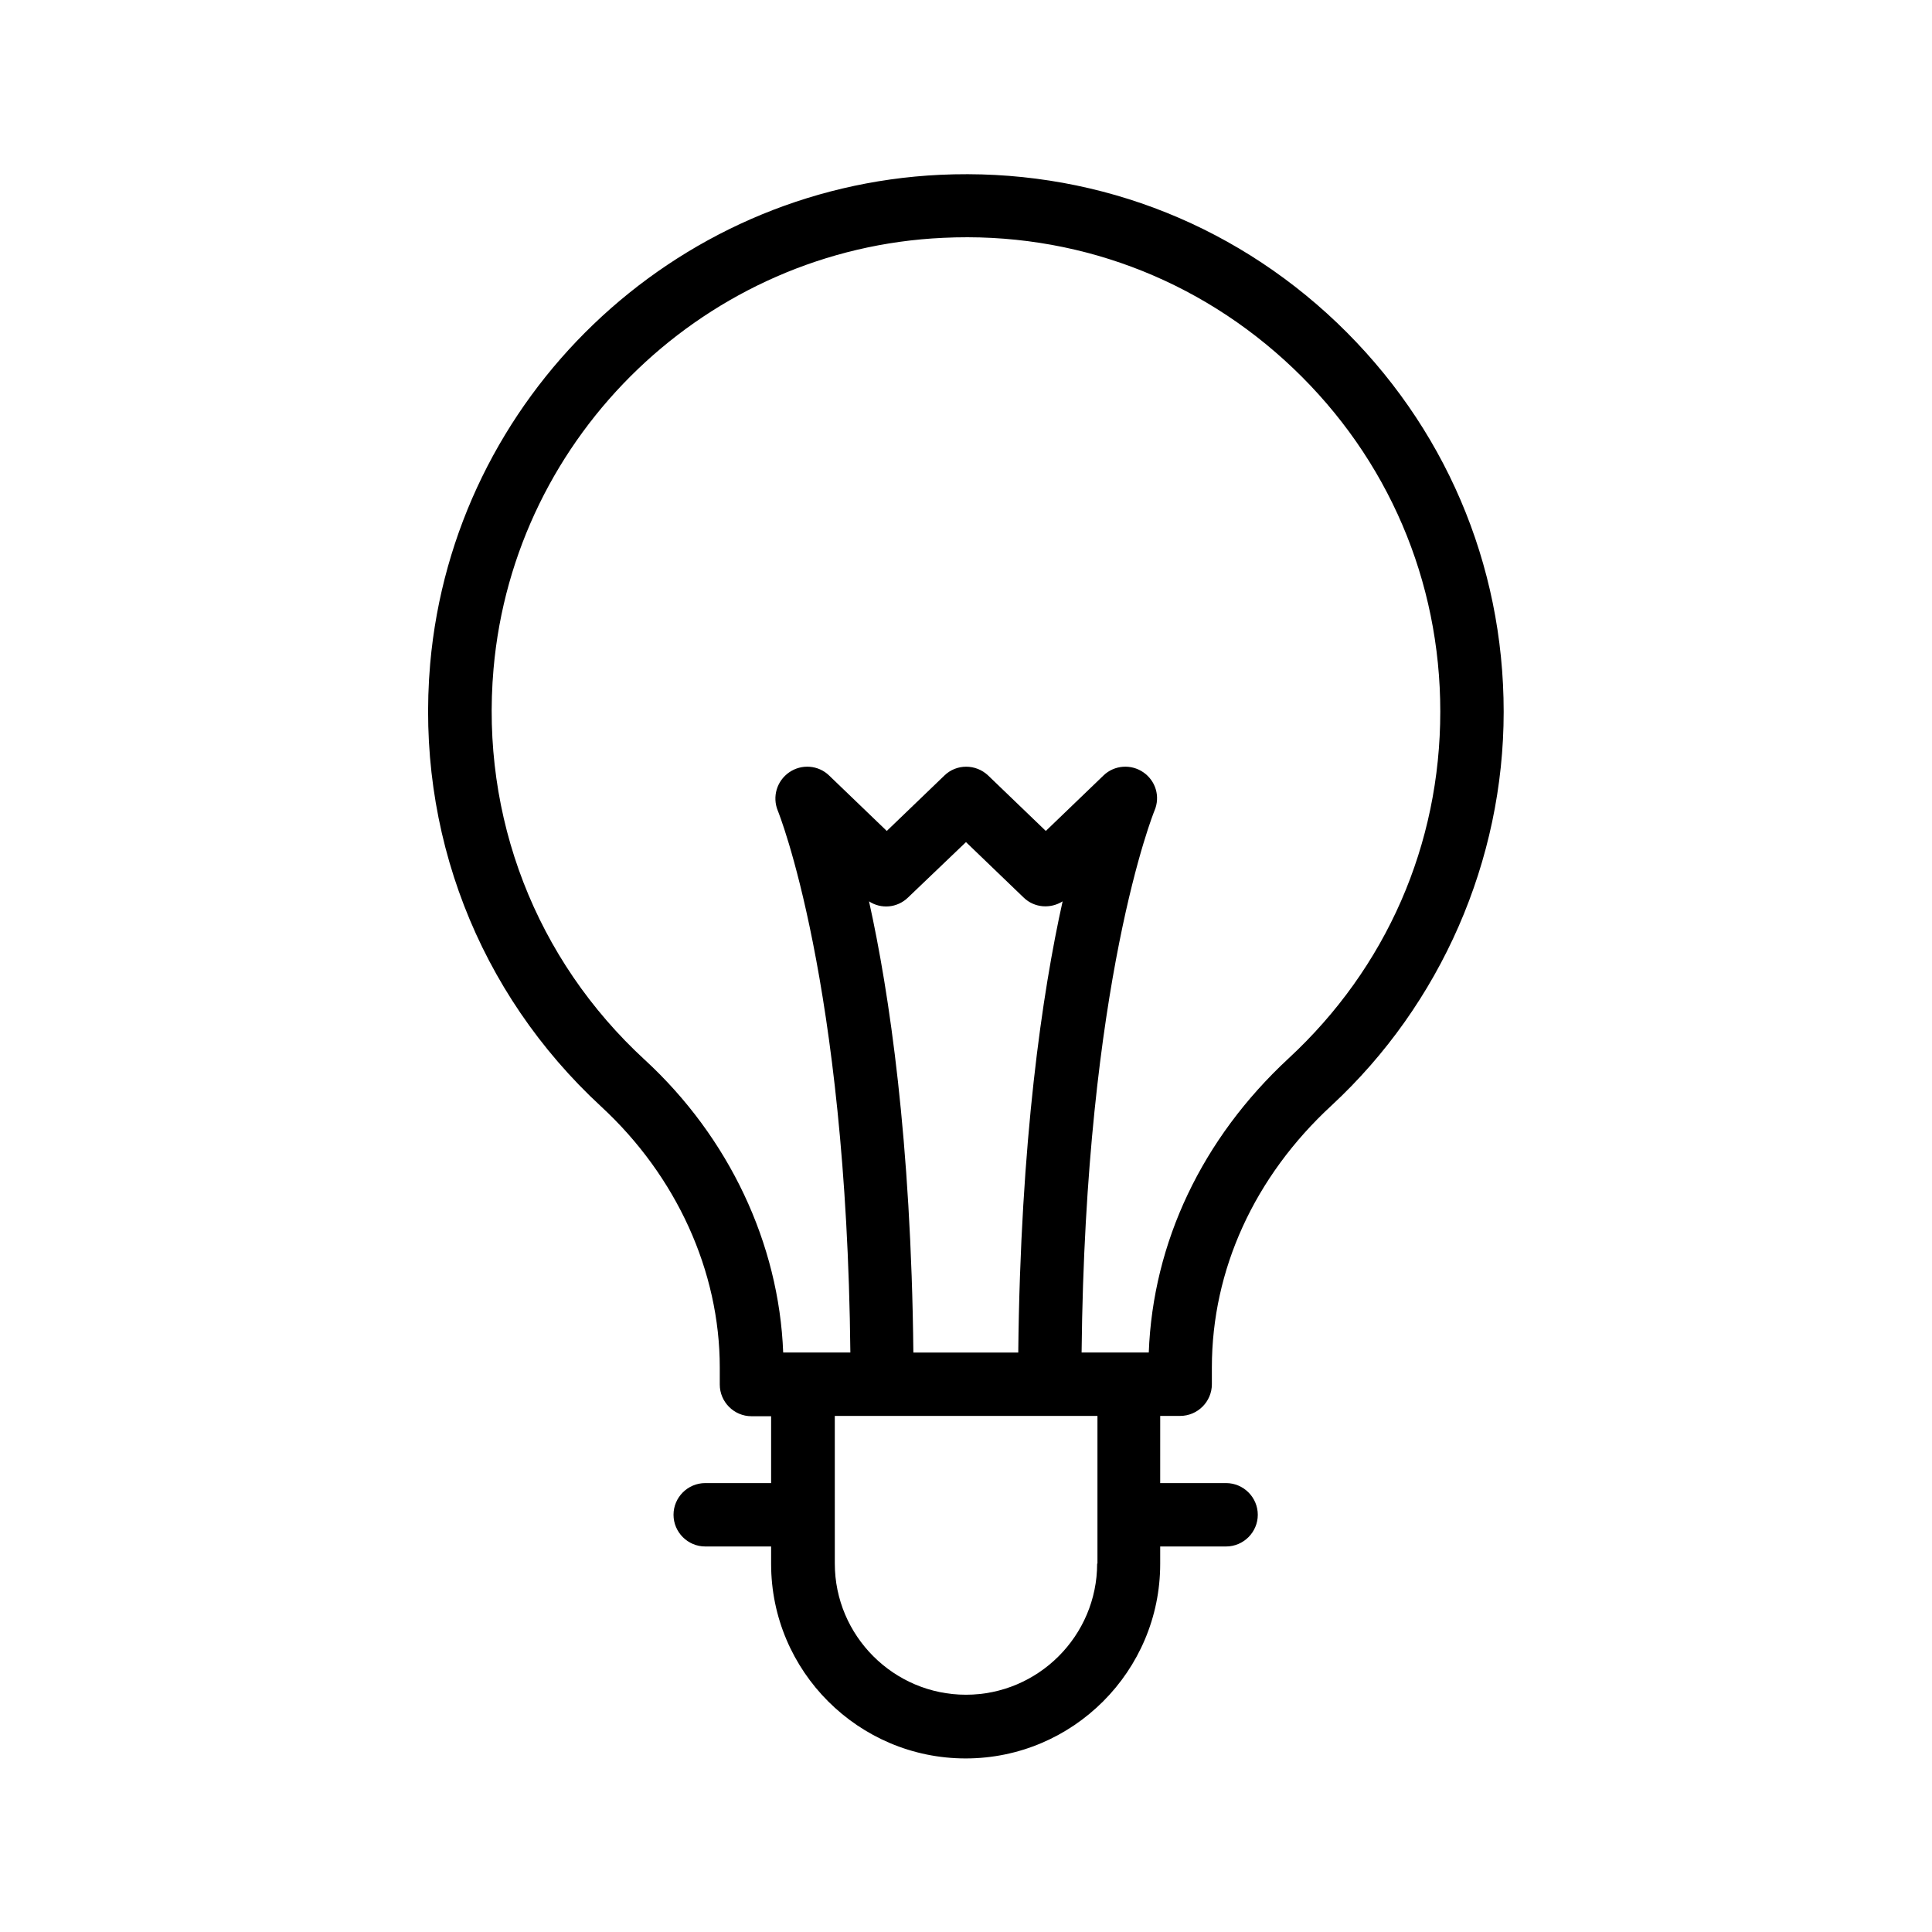
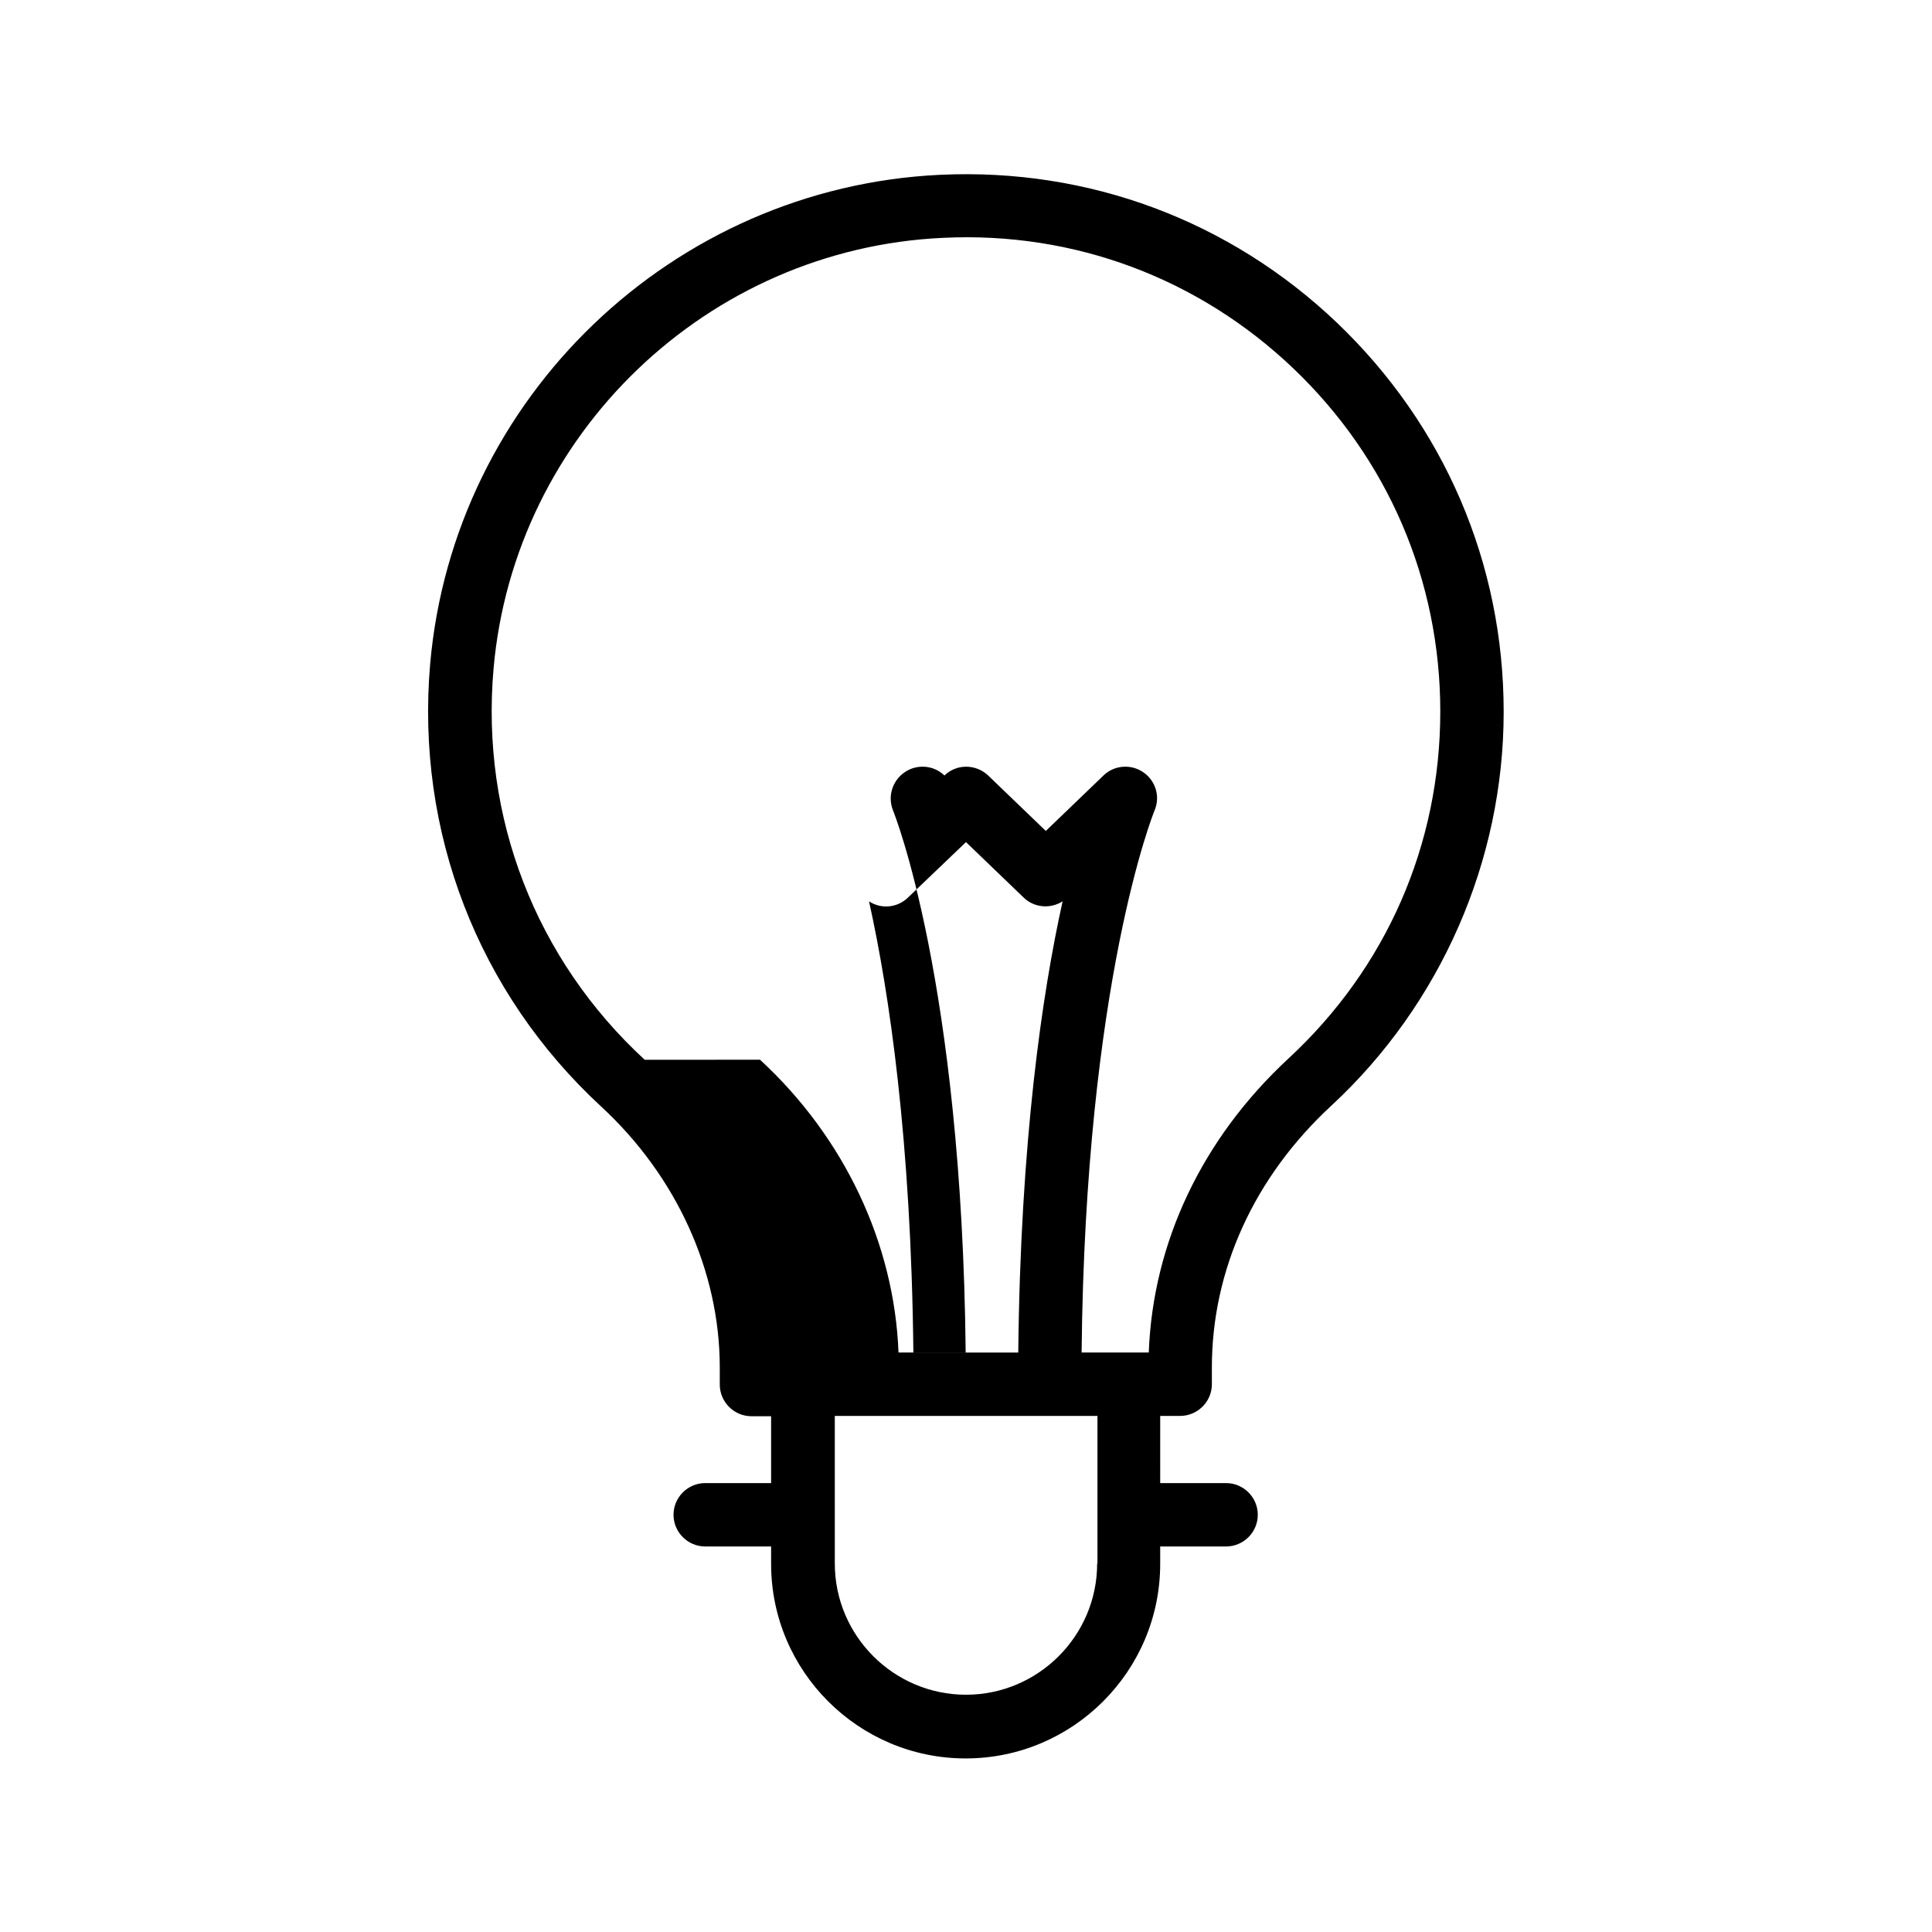
<svg xmlns="http://www.w3.org/2000/svg" fill="#000000" width="800px" height="800px" version="1.1" viewBox="144 144 512 512">
-   <path d="m456.76 519.23c4.617 0 8.398-3.777 8.398-8.398v-4.449c0-25.863 11.25-50.551 31.738-69.441 28.969-26.871 45.594-64.906 45.594-104.29 0-39.297-15.703-75.906-44.168-103.11-28.465-27.121-65.832-41.059-105.21-39.215-70.871 3.359-128.89 59.031-135.11 129.56-3.863 44.504 12.68 87.242 45.344 117.39 19.902 18.391 31.402 43.578 31.402 69.105v4.535c0 4.617 3.777 8.398 8.398 8.398h5.207v17.719h-17.465c-4.617 0-8.398 3.777-8.398 8.398 0 4.617 3.777 8.398 8.398 8.398h17.465v4.617c0 28.465 23.176 51.555 51.555 51.555 28.465 0 51.555-23.176 51.555-51.555v-4.617h17.465c4.617 0 8.398-3.777 8.398-8.398 0-4.617-3.777-8.398-8.398-8.398h-17.465l0.004-17.801zm-141.91-94.383c-28.887-26.617-43.496-64.32-40.055-103.62 5.457-62.219 56.68-111.34 119.15-114.2 34.68-1.68 67.68 10.664 92.785 34.594 25.105 23.93 38.961 56.258 38.961 90.938 0 35.266-14.273 67.93-40.223 91.945-22.922 21.242-35.938 48.785-37.031 77.922h-17.801c1.008-98.578 19.145-143.16 19.312-143.59 1.594-3.695 0.336-7.894-2.938-10.16-3.273-2.266-7.727-1.93-10.578 0.84l-15.281 14.695-15.281-14.695c-3.273-3.106-8.398-3.106-11.586 0l-15.281 14.695-15.281-14.695c-2.856-2.769-7.305-3.106-10.578-0.84-3.273 2.266-4.535 6.465-3.023 10.16 0.168 0.418 18.223 45.008 19.23 143.59h-17.801c-1.102-28.883-14.367-57.012-36.703-77.586zm71.203 77.59c-0.586-56.176-6.383-95.387-11.754-119.57 3.191 2.098 7.473 1.762 10.328-1.008l15.367-14.695 15.281 14.695c2.856 2.769 7.137 3.023 10.328 1.008-5.375 24.184-11.168 63.395-11.754 119.57zm48.703 55.922c0 19.145-15.617 34.762-34.762 34.762s-34.762-15.617-34.762-34.762l-0.004-39.129h69.609v39.129z" />
+   <path d="m456.76 519.23c4.617 0 8.398-3.777 8.398-8.398v-4.449c0-25.863 11.25-50.551 31.738-69.441 28.969-26.871 45.594-64.906 45.594-104.29 0-39.297-15.703-75.906-44.168-103.11-28.465-27.121-65.832-41.059-105.21-39.215-70.871 3.359-128.89 59.031-135.11 129.56-3.863 44.504 12.68 87.242 45.344 117.39 19.902 18.391 31.402 43.578 31.402 69.105v4.535c0 4.617 3.777 8.398 8.398 8.398h5.207v17.719h-17.465c-4.617 0-8.398 3.777-8.398 8.398 0 4.617 3.777 8.398 8.398 8.398h17.465v4.617c0 28.465 23.176 51.555 51.555 51.555 28.465 0 51.555-23.176 51.555-51.555v-4.617h17.465c4.617 0 8.398-3.777 8.398-8.398 0-4.617-3.777-8.398-8.398-8.398h-17.465l0.004-17.801zm-141.91-94.383c-28.887-26.617-43.496-64.32-40.055-103.62 5.457-62.219 56.68-111.34 119.15-114.2 34.68-1.68 67.68 10.664 92.785 34.594 25.105 23.93 38.961 56.258 38.961 90.938 0 35.266-14.273 67.93-40.223 91.945-22.922 21.242-35.938 48.785-37.031 77.922h-17.801c1.008-98.578 19.145-143.16 19.312-143.59 1.594-3.695 0.336-7.894-2.938-10.16-3.273-2.266-7.727-1.93-10.578 0.84l-15.281 14.695-15.281-14.695c-3.273-3.106-8.398-3.106-11.586 0c-2.856-2.769-7.305-3.106-10.578-0.84-3.273 2.266-4.535 6.465-3.023 10.16 0.168 0.418 18.223 45.008 19.23 143.59h-17.801c-1.102-28.883-14.367-57.012-36.703-77.586zm71.203 77.59c-0.586-56.176-6.383-95.387-11.754-119.57 3.191 2.098 7.473 1.762 10.328-1.008l15.367-14.695 15.281 14.695c2.856 2.769 7.137 3.023 10.328 1.008-5.375 24.184-11.168 63.395-11.754 119.57zm48.703 55.922c0 19.145-15.617 34.762-34.762 34.762s-34.762-15.617-34.762-34.762l-0.004-39.129h69.609v39.129z" />
</svg>